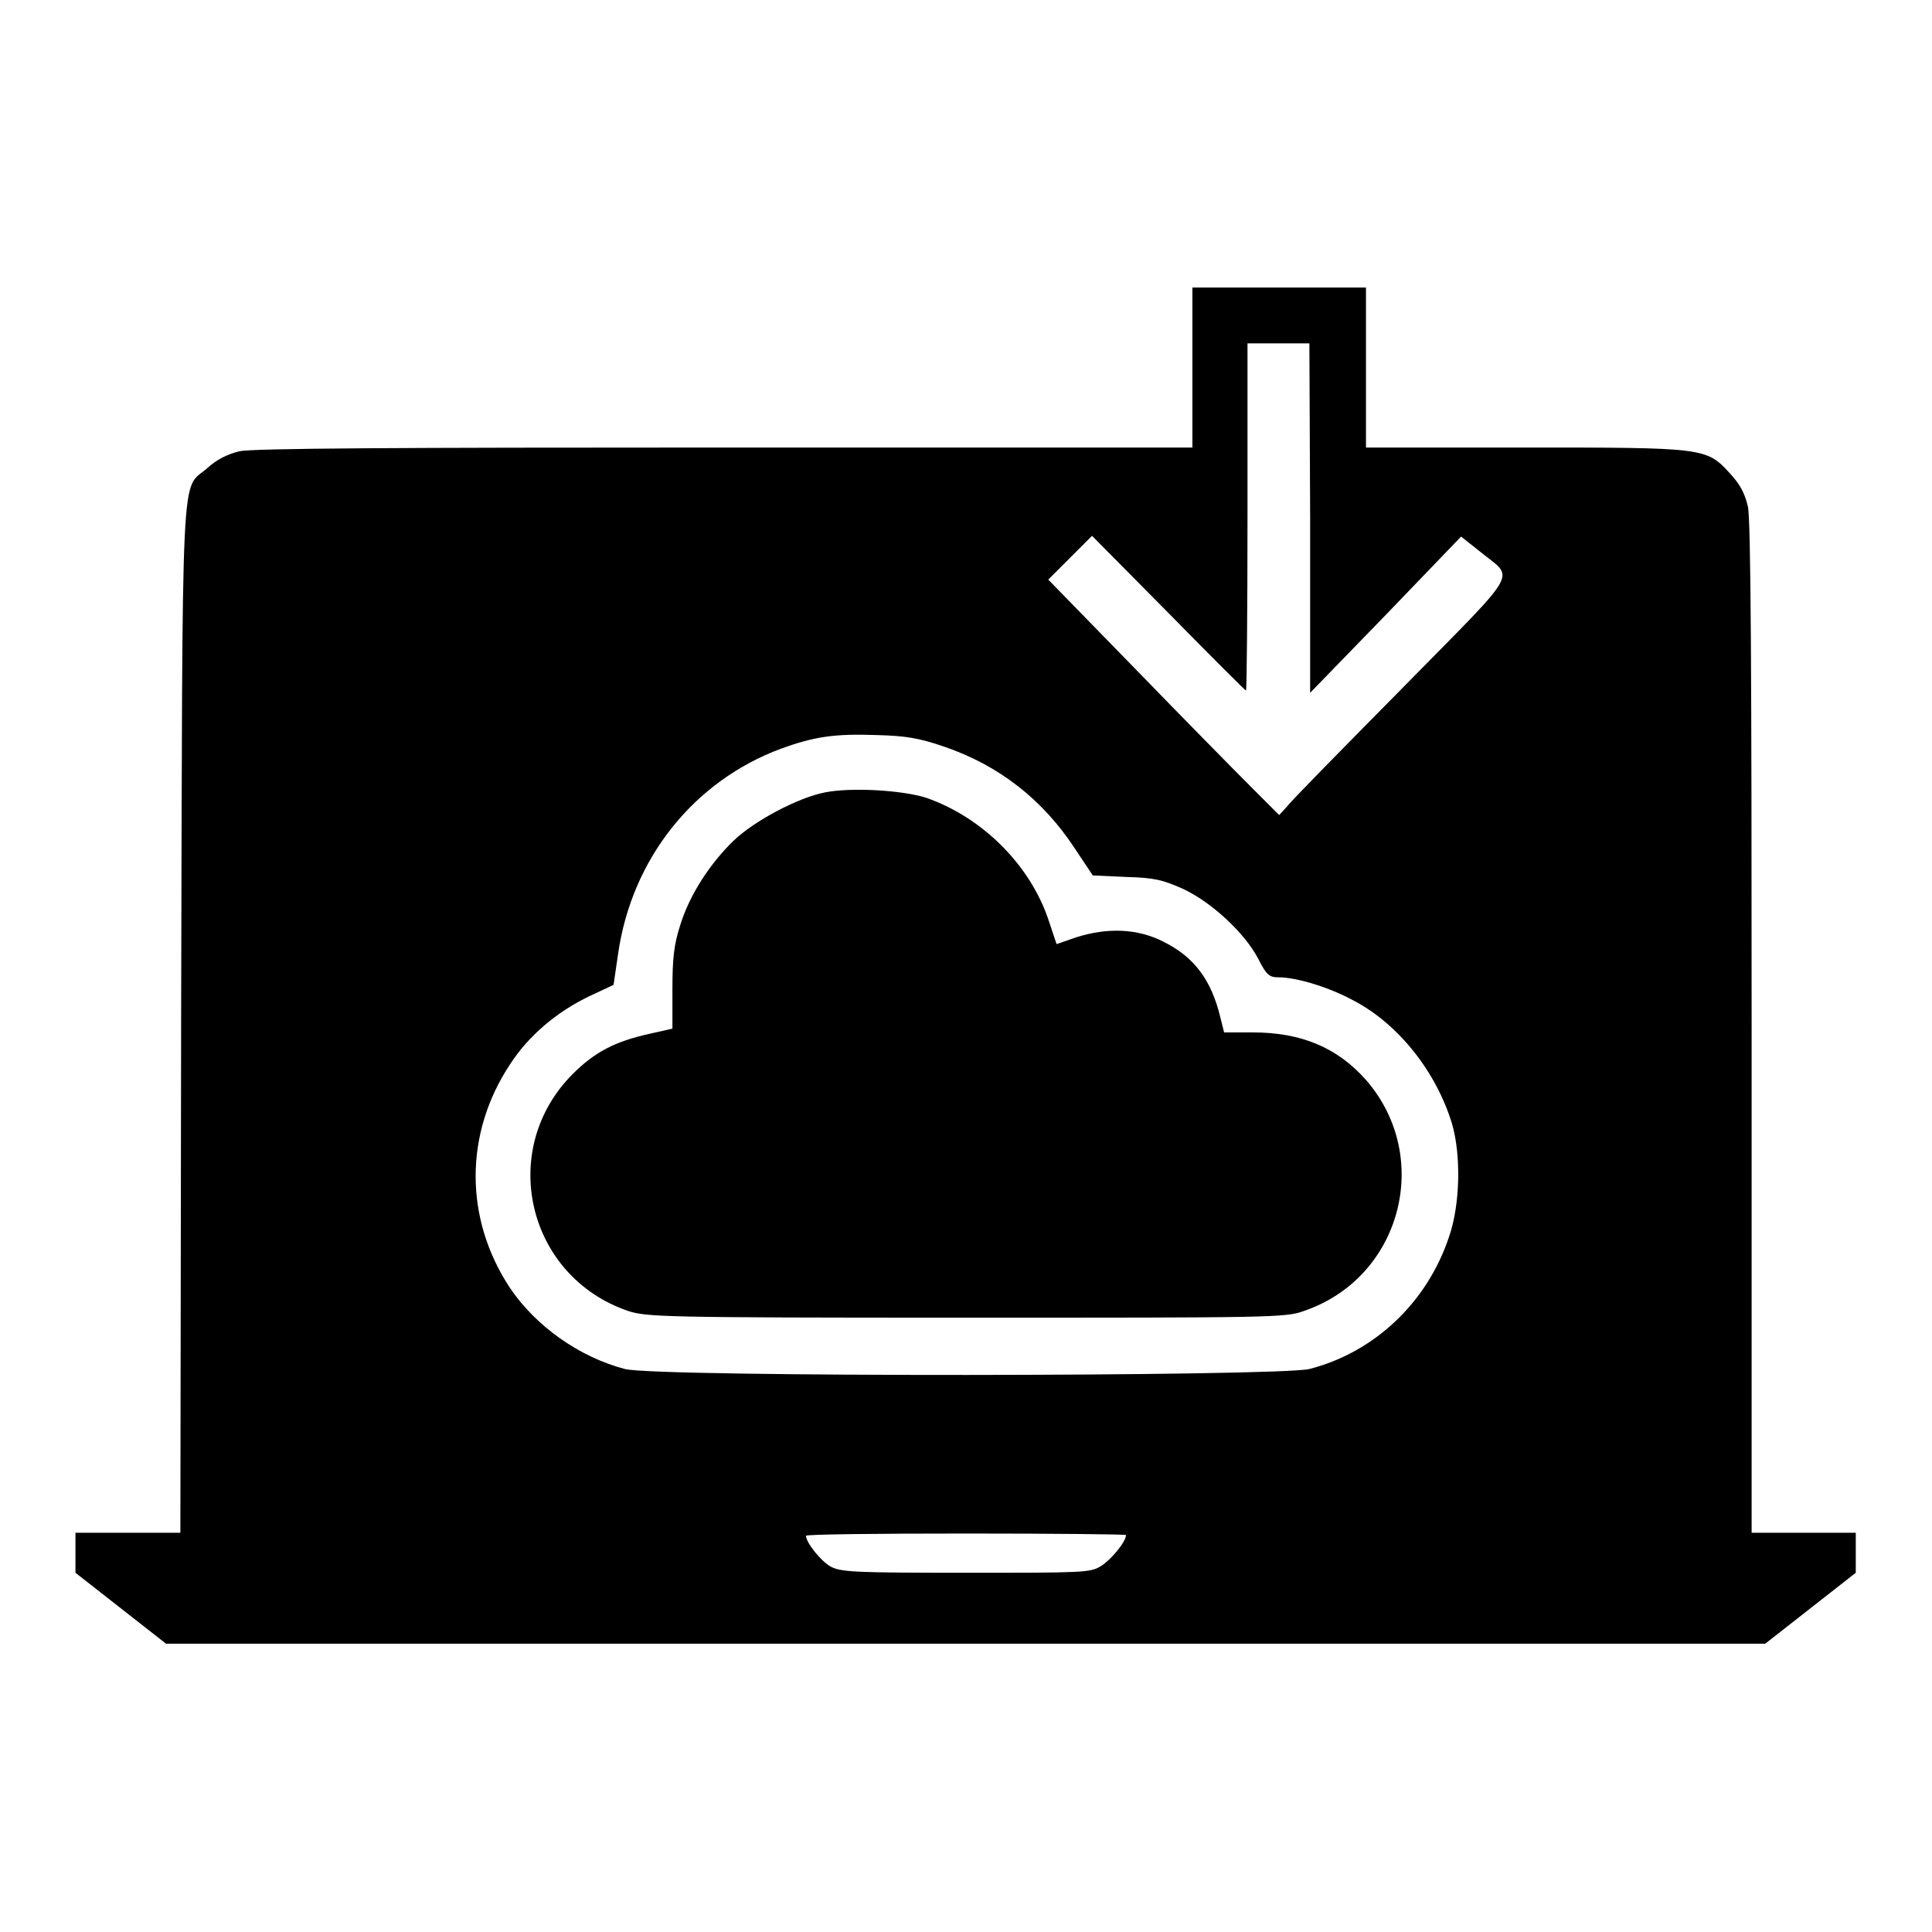
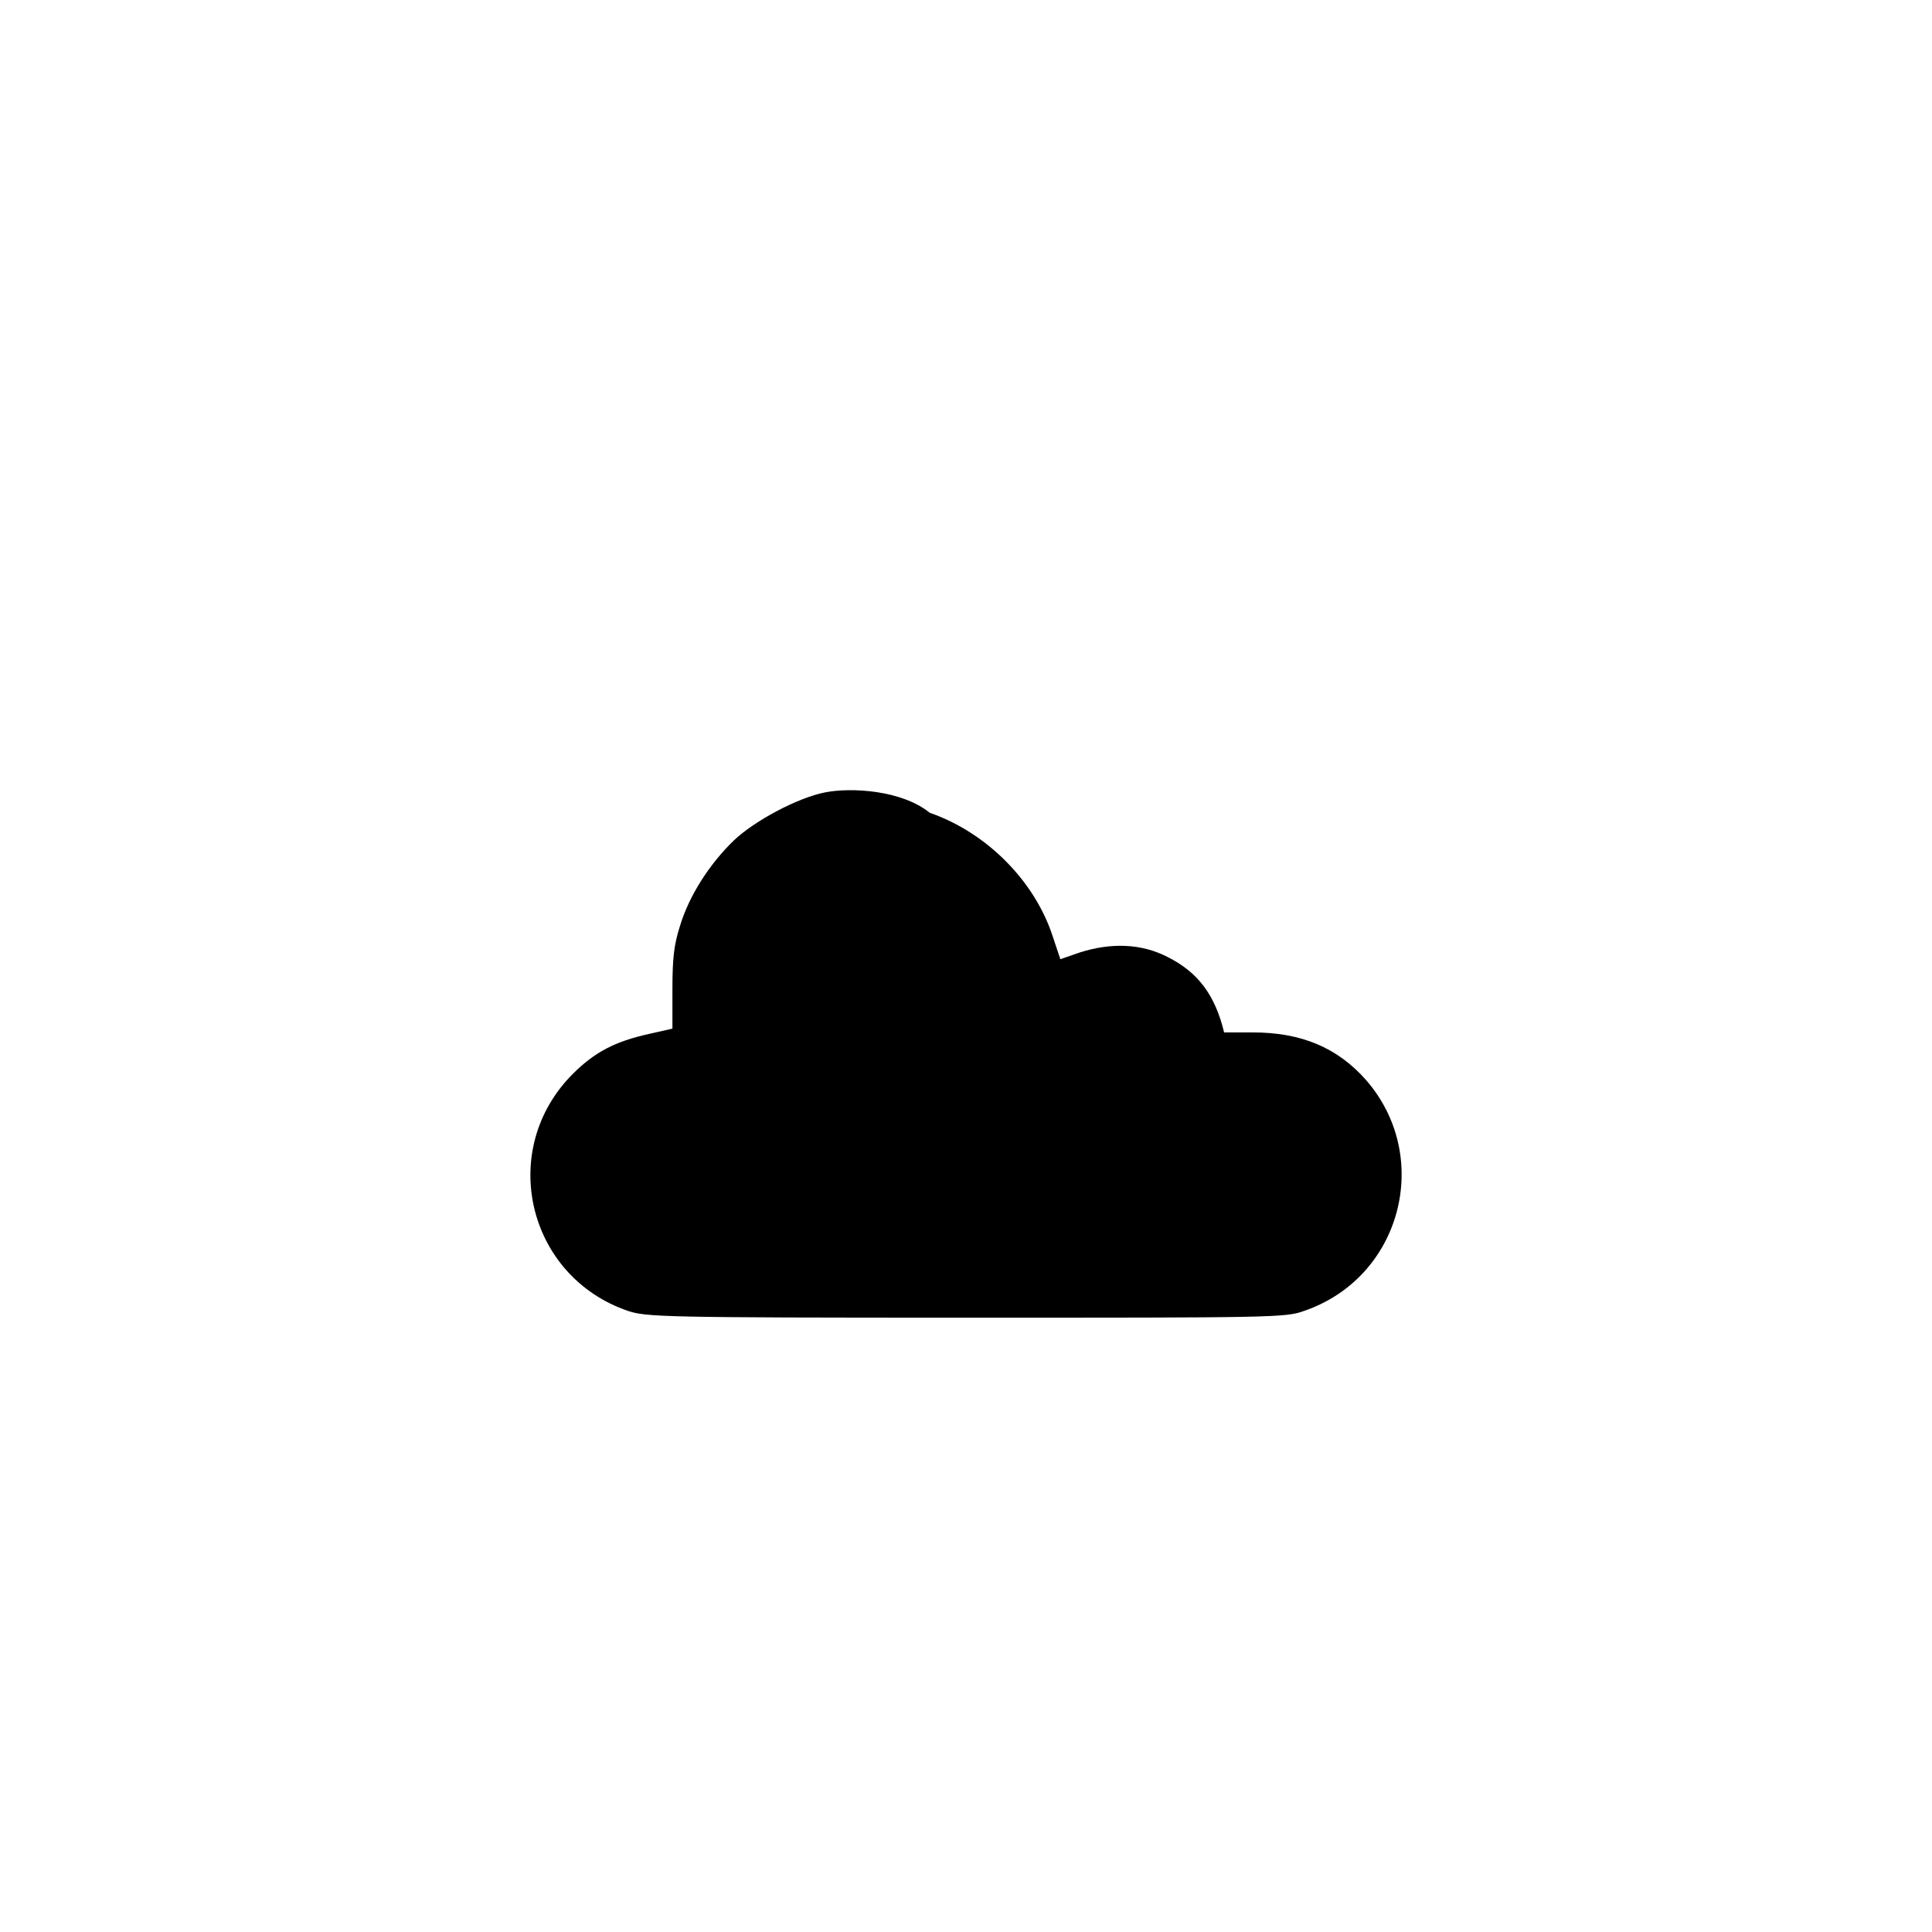
<svg xmlns="http://www.w3.org/2000/svg" version="1.1" x="0px" y="0px" viewBox="0 0 256 256" enable-background="new 0 0 256 256" xml:space="preserve">
  <g>
    <g>
      <g>
-         <path fill="#000000" d="M158,48.7v10.6H96c-43.6,0-62.6,0.1-64.3,0.5c-1.6,0.4-3,1.1-4.2,2.2c-3.6,3.2-3.3-3.1-3.5,73l-0.1,68.1h-6.9H10v2.7v2.6l6,4.7l6,4.7H128h105.9l6-4.7l6-4.7v-2.6v-2.7h-6.9h-6.9v-66.8c0-47.3-0.1-67.5-0.5-69.2c-0.4-1.7-1-2.9-2.4-4.4c-3.1-3.4-3.4-3.4-27.4-3.4H181V48.7V38.1h-11.5H158V48.7z M173.6,68.6l0,23.2l10-10.3l10-10.4L196,73c4.7,3.9,5.9,1.8-10.2,18.2c-7.8,7.9-14.7,14.9-15.2,15.6l-1.1,1.2l-3.7-3.7c-2-2-8.9-9-15.3-15.6l-11.6-11.9l2.9-2.9l2.9-2.9l10.1,10.2c5.6,5.7,10.2,10.3,10.3,10.3c0.1,0,0.2-10.4,0.2-23v-23h4.1h4.1L173.6,68.6L173.6,68.6z M125,98.9c7.4,2.5,13.2,7.1,17.4,13.5l2.4,3.6l4.4,0.2c3.8,0.1,4.9,0.4,7.6,1.6c3.8,1.8,8.1,5.8,9.9,9.2c1.1,2.2,1.5,2.5,2.7,2.5c2.4,0,6.7,1.3,10,3.1c5.9,3.1,10.9,9.4,13,16.3c1.2,4.1,1.1,10.7-0.4,15c-2.9,8.7-9.9,15.3-18.5,17.5c-4,1-86.7,1.1-90.7,0c-6.1-1.6-11.8-5.7-15.2-10.7c-6.1-9.2-6.1-20.5,0-29.7c2.4-3.7,6.1-6.9,10.5-9l3.2-1.5l0.6-4.1c1.8-12.6,10-22.9,21.6-27.2c4.4-1.6,7.1-2,12.7-1.8C120,97.5,121.8,97.8,125,98.9z M149.2,203.4c0,0.9-2,3.3-3.3,4.1c-1.4,0.9-2.4,0.9-17.9,0.9c-14.9,0-16.5-0.1-17.9-0.8c-1.3-0.7-3.3-3.2-3.3-4.1c0-0.2,9.5-0.3,21.2-0.3S149.2,203.3,149.2,203.4z" />
-         <path fill="#000000" d="M109.3,105c-3.6,0.7-9.4,3.8-12.1,6.4c-3.2,3.1-5.9,7.3-7.1,11.3c-0.8,2.5-1,4.3-1,8.4v5.2l-3.1,0.7c-4.5,1-7.2,2.4-10.1,5.3c-10,10-6.1,26.8,7.3,31.4c2.5,0.8,4.2,0.9,44.8,0.9s42.4,0,44.8-0.9c12.9-4.4,17.1-20.4,8.2-30.6c-3.8-4.3-8.6-6.3-15-6.3h-3.8l-0.5-2c-1.2-5-3.5-8-7.5-10c-3.5-1.8-7.5-1.9-11.6-0.6l-2.6,0.9l-1-3c-2.4-7.4-8.8-13.8-16.3-16.4C119.5,104.7,112.8,104.3,109.3,105z" />
+         <path fill="#000000" d="M109.3,105c-3.6,0.7-9.4,3.8-12.1,6.4c-3.2,3.1-5.9,7.3-7.1,11.3c-0.8,2.5-1,4.3-1,8.4v5.2l-3.1,0.7c-4.5,1-7.2,2.4-10.1,5.3c-10,10-6.1,26.8,7.3,31.4c2.5,0.8,4.2,0.9,44.8,0.9s42.4,0,44.8-0.9c12.9-4.4,17.1-20.4,8.2-30.6c-3.8-4.3-8.6-6.3-15-6.3h-3.8c-1.2-5-3.5-8-7.5-10c-3.5-1.8-7.5-1.9-11.6-0.6l-2.6,0.9l-1-3c-2.4-7.4-8.8-13.8-16.3-16.4C119.5,104.7,112.8,104.3,109.3,105z" />
      </g>
    </g>
  </g>
</svg>